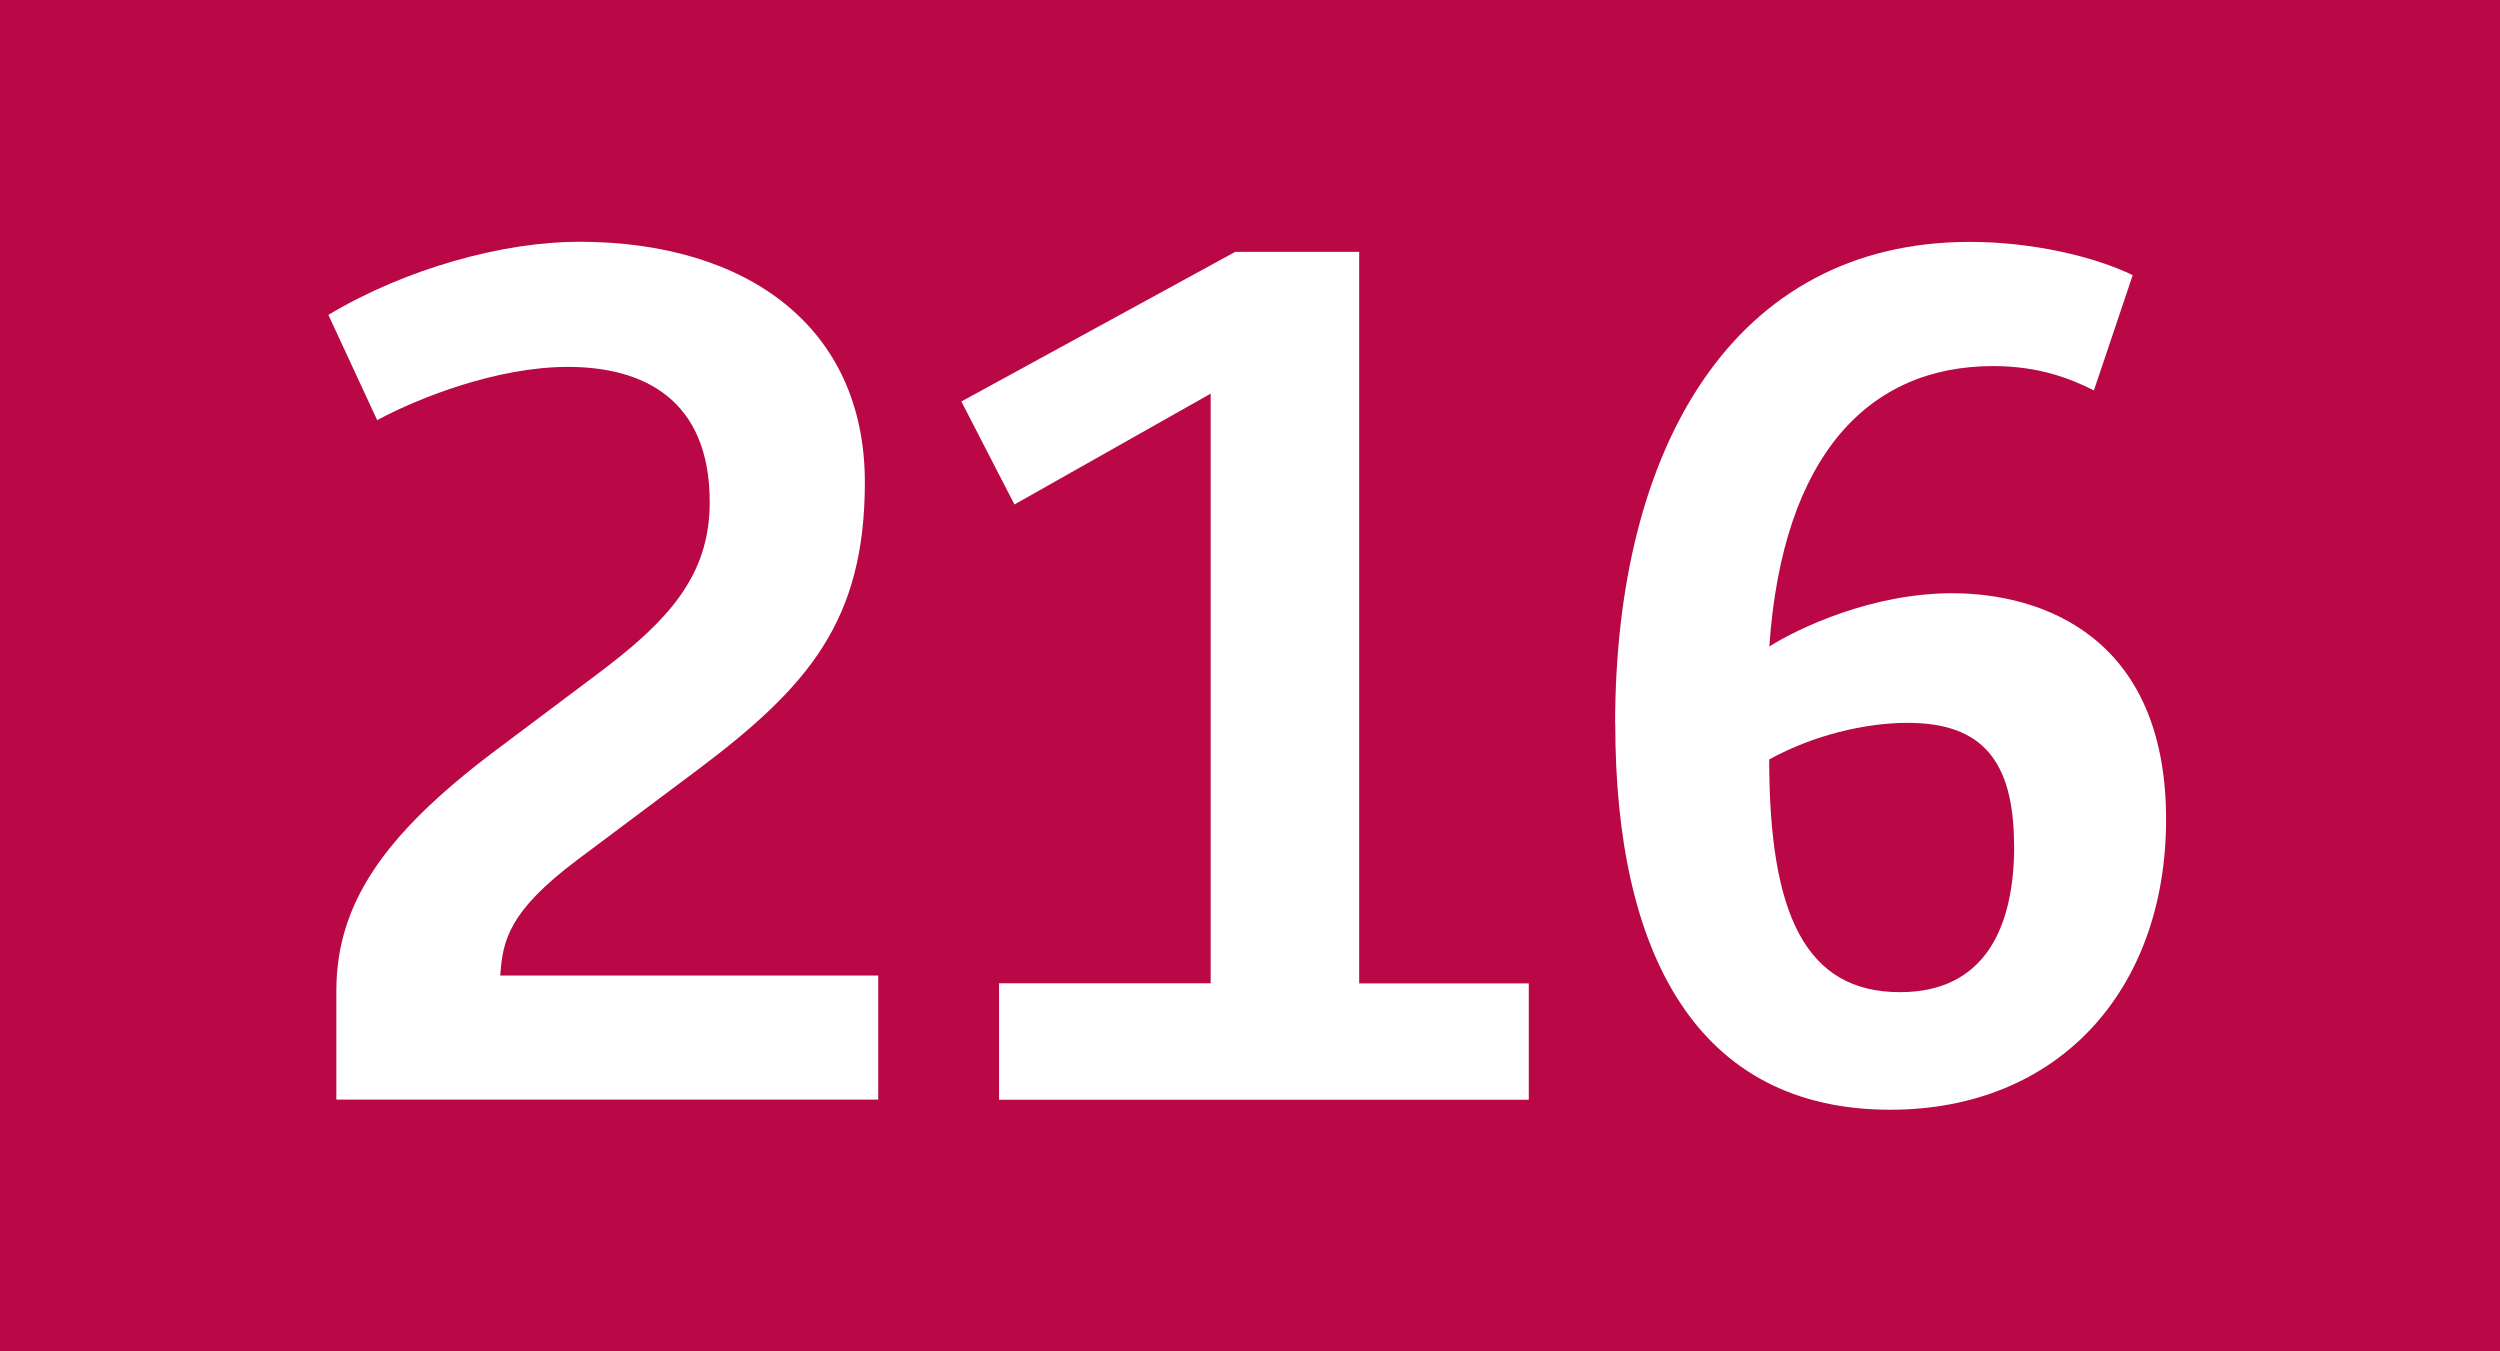
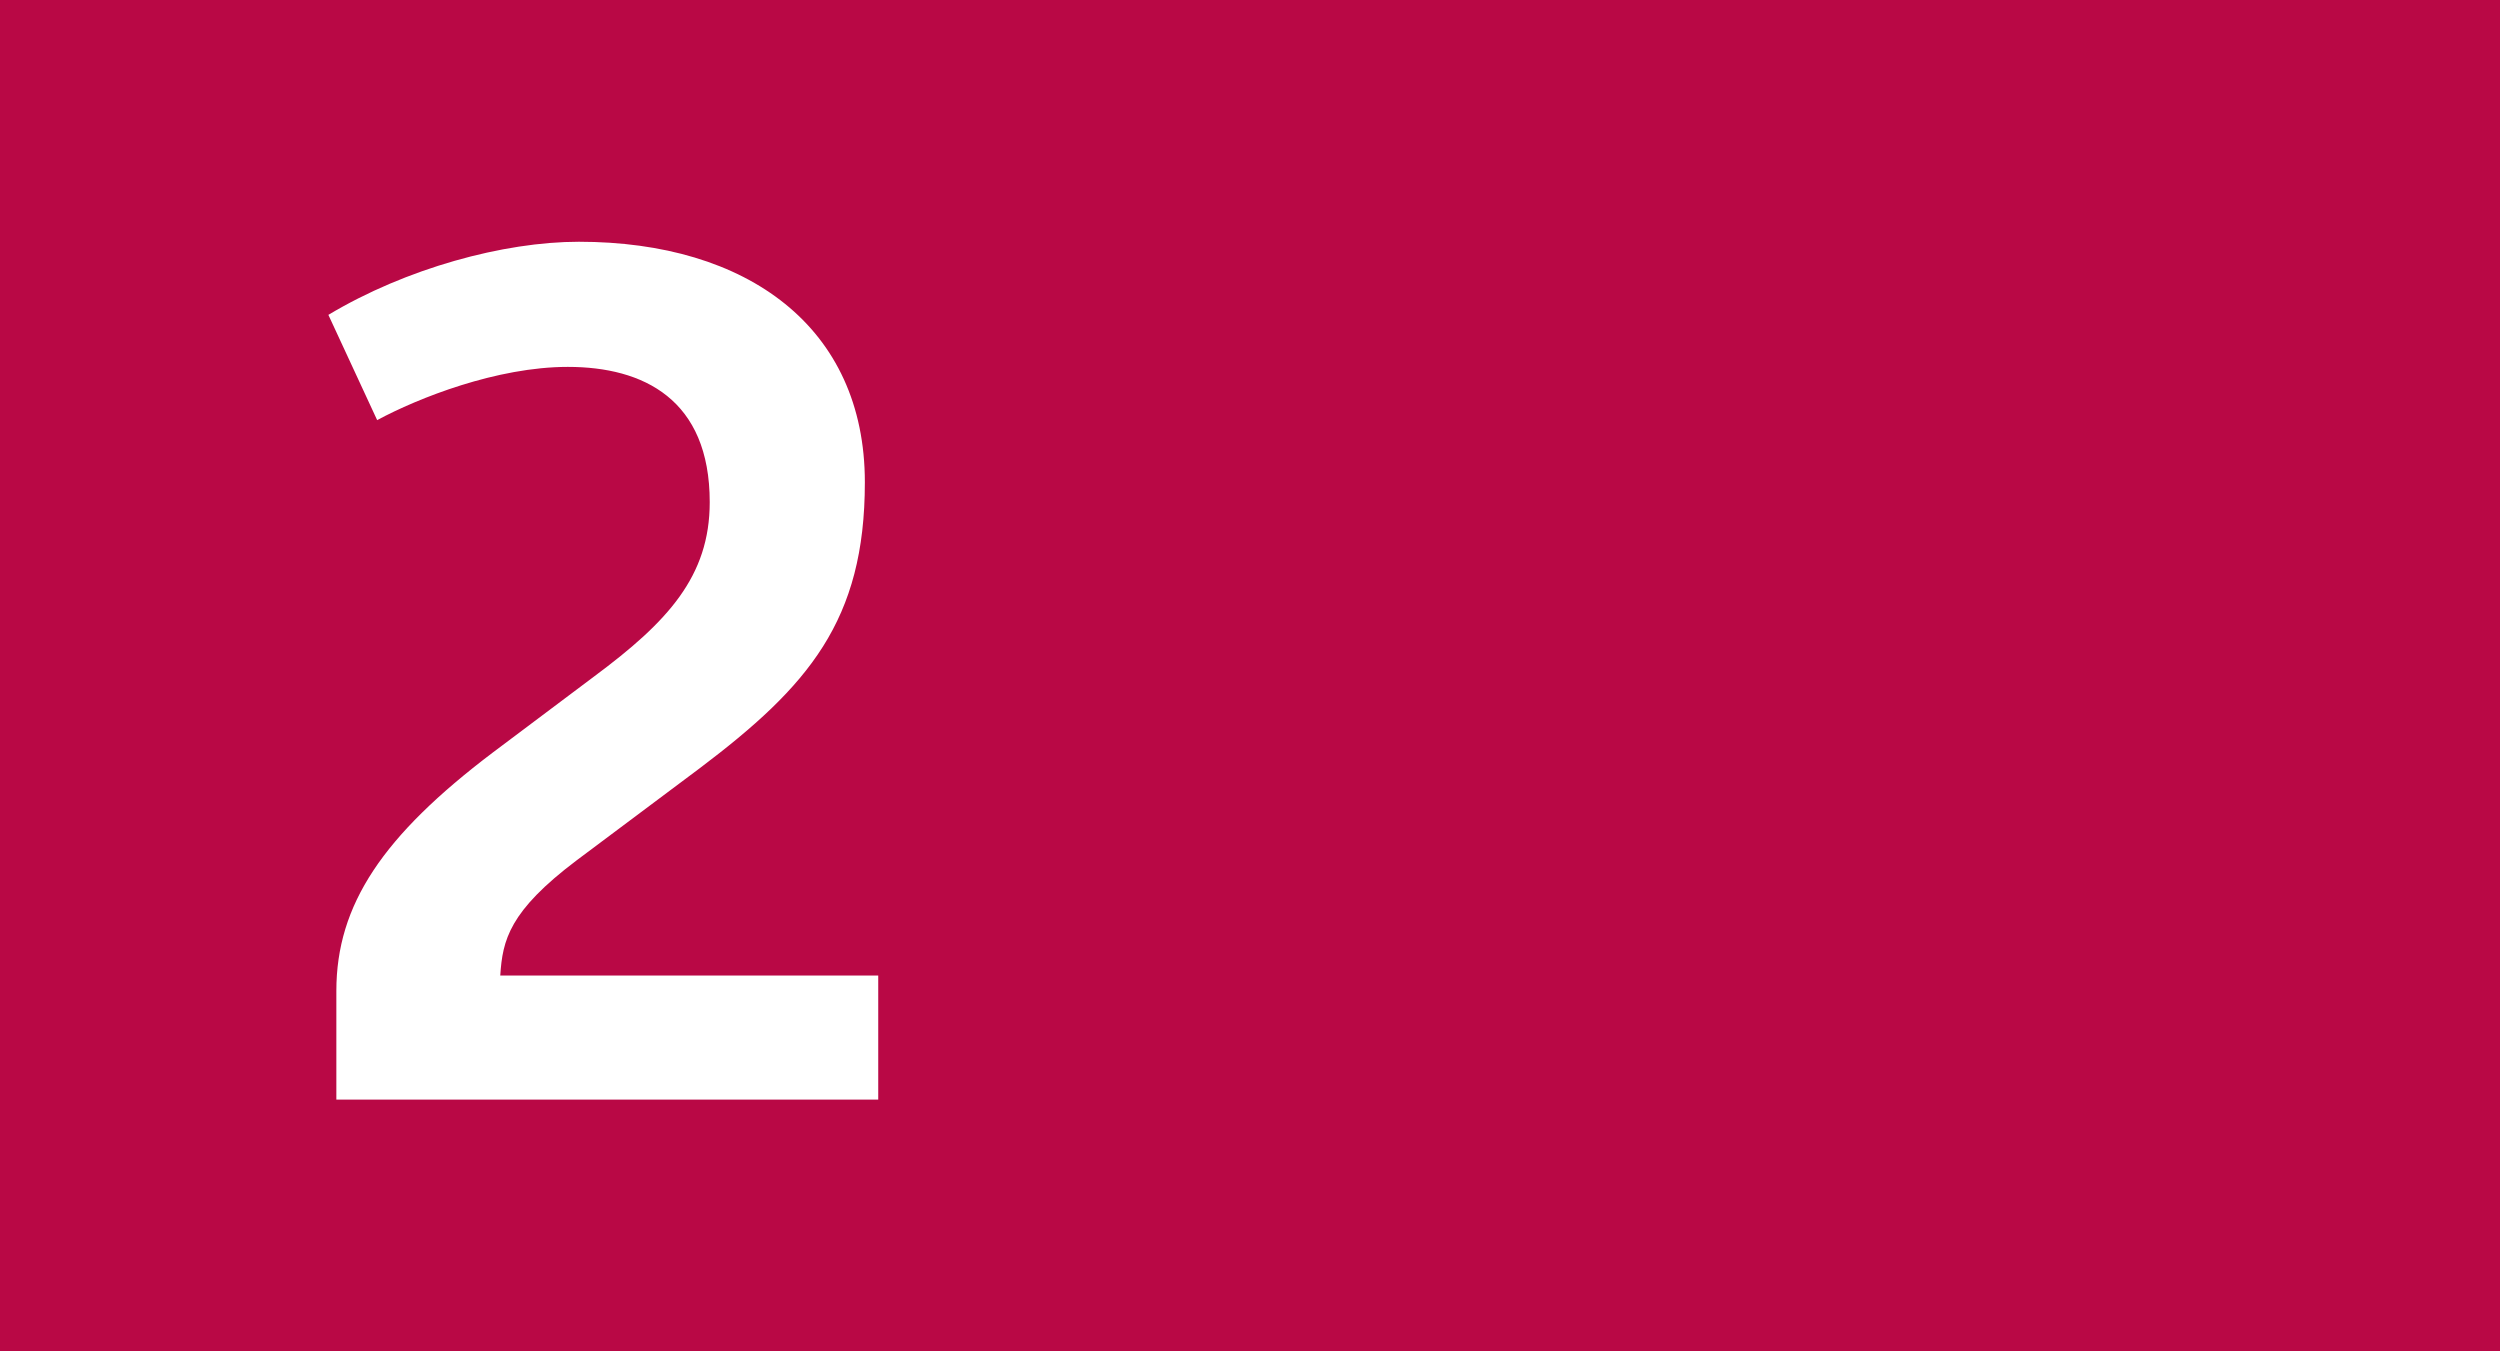
<svg xmlns="http://www.w3.org/2000/svg" id="Calque_1" data-name="Calque 1" viewBox="0 0 185 100">
  <defs>
    <style>
      .cls-1 {
        fill: #b90845;
      }

      .cls-1, .cls-2 {
        stroke-width: 0px;
      }

      .cls-2 {
        fill: #fff;
      }
    </style>
  </defs>
  <g id="BUS216">
    <rect class="cls-1" width="185" height="100" />
    <g>
      <path class="cls-2" d="M24.89,73.33c0-6.39,3.44-11.48,11.56-17.63l7.54-5.66c5.41-4.02,8.53-7.38,8.53-12.88,0-7.62-4.92-10.01-10.5-10.01-5.25,0-11.07,2.3-14.11,3.94l-3.61-7.79c5.74-3.44,12.96-5.41,18.54-5.41,12.46,0,21.16,6.32,21.16,17.8,0,10.25-4.18,15.09-12.22,21.16l-9.1,6.81c-5,3.77-5.49,5.9-5.66,8.53h27.97v9.18H24.89v-8.04h0Z" />
-       <path class="cls-2" d="M73.93,72.76h15.66V29.13l-14.52,8.2-3.93-7.62,20.26-11.07h9.18v54.13h12.55v8.61h-39.2v-8.61h0Z" />
-       <path class="cls-2" d="M119.52,53.57c0-20.5,8.78-35.67,26.24-35.67,4.6,0,9.19,1.07,12.06,2.46l-2.87,8.53c-1.8-.9-4.1-1.8-7.46-1.8-9.18,0-15.58,6.56-16.56,20.75,2.21-1.39,7.62-3.94,13.53-3.94,6.64,0,15.83,3.2,15.83,16.73,0,12.63-7.95,21.49-20.42,21.49-14.35,0-20.34-11.64-20.34-28.54ZM149.04,62.59c0-6.31-2.38-9.1-7.87-9.1-3.12,0-6.97.9-10.25,2.71,0,11.48,2.7,17.22,9.68,17.22,6.15,0,8.45-4.6,8.45-10.83Z" />
    </g>
  </g>
</svg>